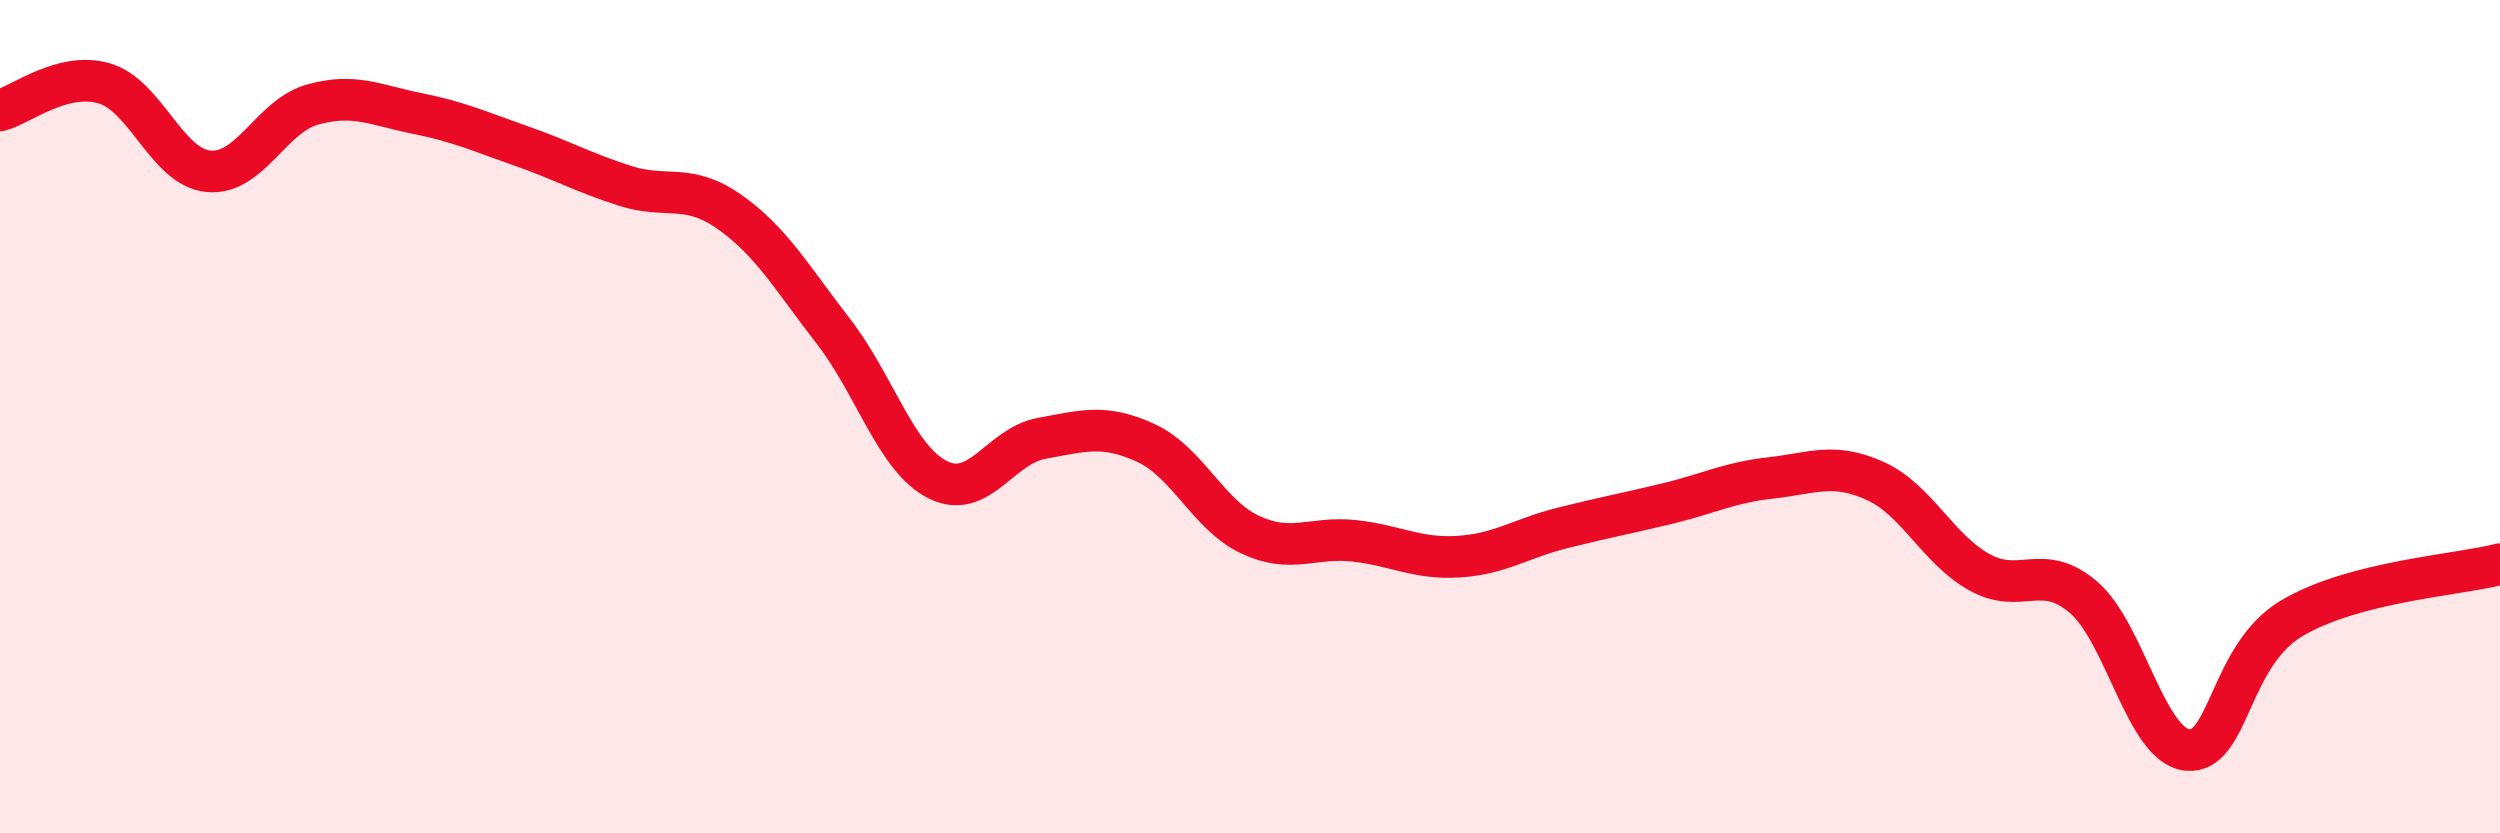
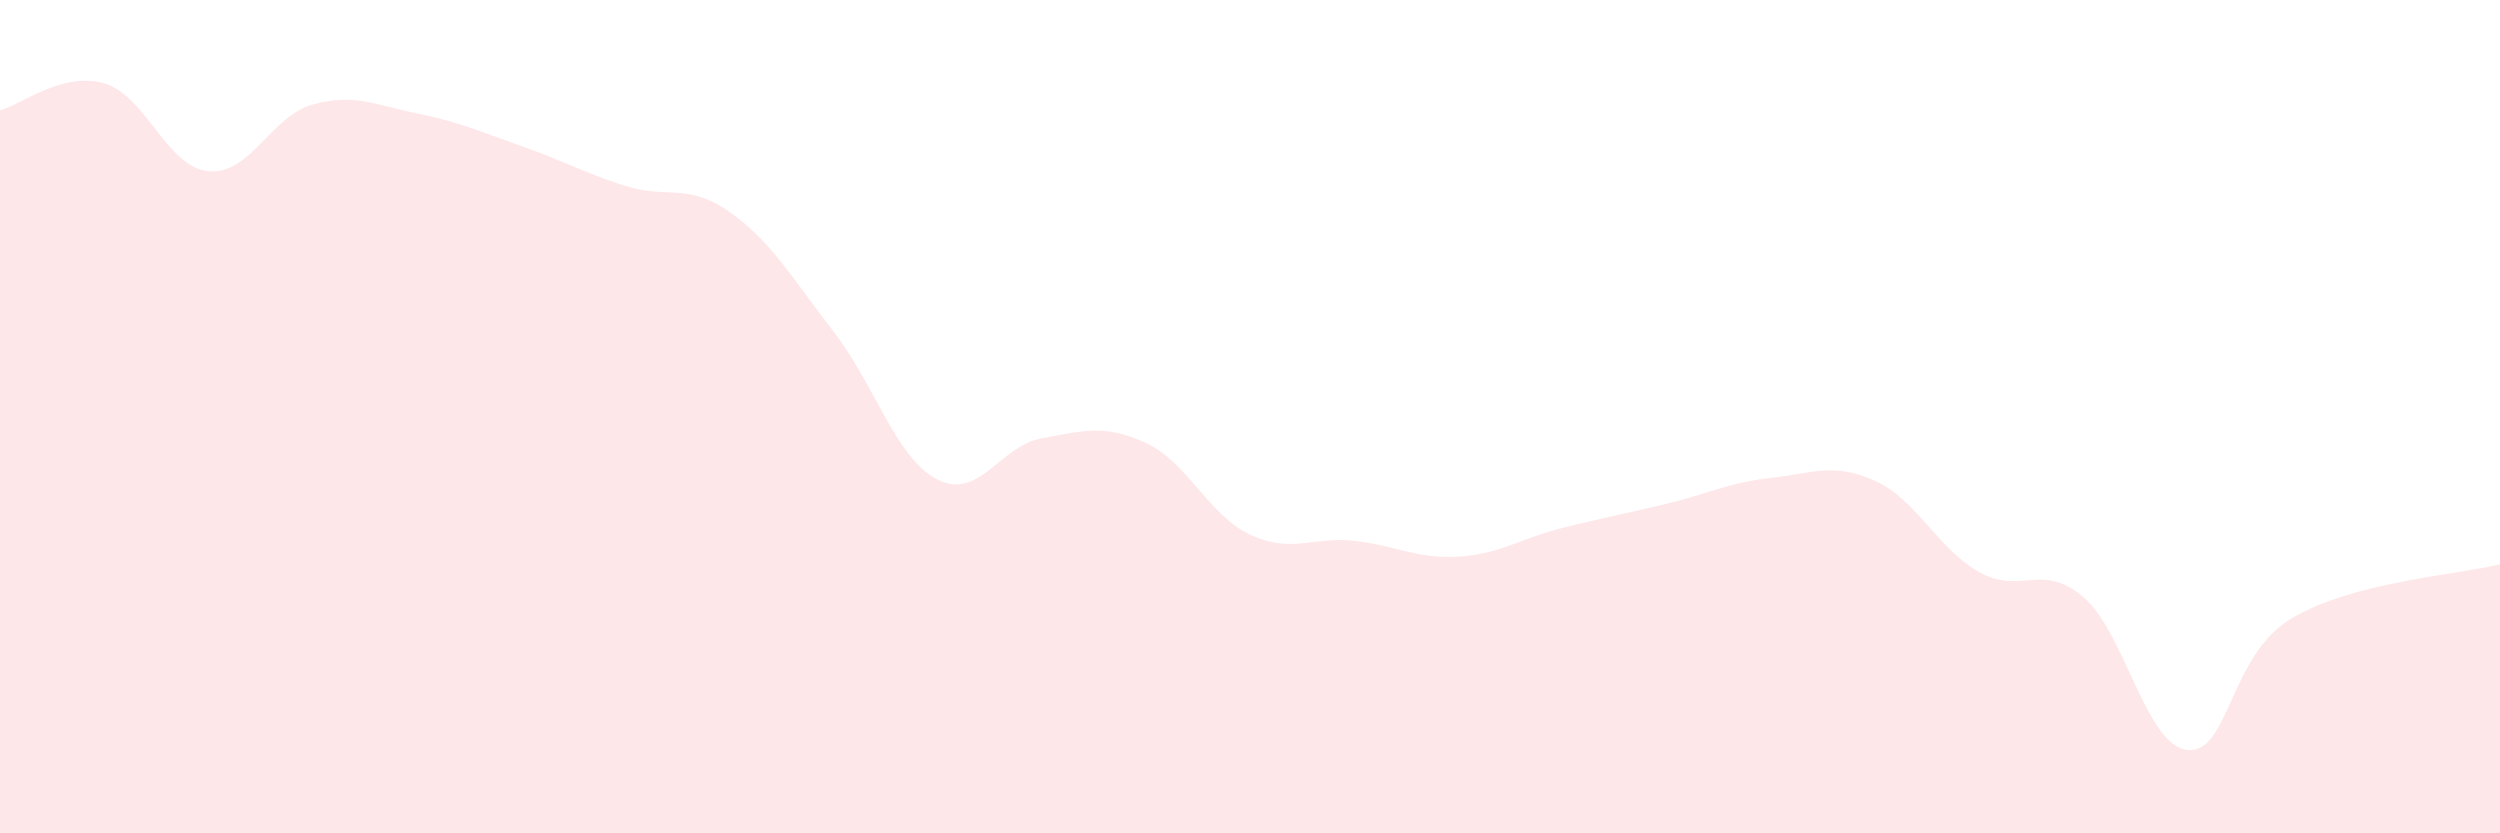
<svg xmlns="http://www.w3.org/2000/svg" width="60" height="20" viewBox="0 0 60 20">
  <path d="M 0,2.65 C 0.5,2.52 1.5,1.71 2.5,2 C 3.5,2.29 4,4.01 5,4.11 C 6,4.21 6.5,2.79 7.5,2.51 C 8.5,2.23 9,2.52 10,2.72 C 11,2.92 11.5,3.15 12.5,3.5 C 13.5,3.85 14,4.14 15,4.46 C 16,4.78 16.5,4.38 17.5,5.08 C 18.5,5.78 19,6.66 20,7.95 C 21,9.24 21.5,11 22.5,11.51 C 23.5,12.02 24,10.7 25,10.52 C 26,10.34 26.5,10.17 27.5,10.63 C 28.5,11.09 29,12.36 30,12.83 C 31,13.3 31.5,12.87 32.5,12.98 C 33.5,13.09 34,13.42 35,13.36 C 36,13.3 36.5,12.92 37.5,12.67 C 38.5,12.42 39,12.33 40,12.09 C 41,11.85 41.5,11.58 42.5,11.47 C 43.5,11.36 44,11.09 45,11.54 C 46,11.99 46.5,13.17 47.5,13.73 C 48.5,14.29 49,13.48 50,14.33 C 51,15.18 51.5,17.9 52.5,18 C 53.5,18.1 53.5,15.73 55,14.84 C 56.5,13.95 59,13.8 60,13.54L60 20L0 20Z" fill="#EB0A25" opacity="0.1" stroke-linecap="round" stroke-linejoin="round" />
-   <path d="M 0,2.65 C 0.5,2.52 1.5,1.71 2.5,2 C 3.5,2.29 4,4.01 5,4.11 C 6,4.21 6.5,2.79 7.5,2.51 C 8.5,2.23 9,2.52 10,2.72 C 11,2.92 11.5,3.15 12.5,3.5 C 13.5,3.85 14,4.14 15,4.46 C 16,4.78 16.5,4.38 17.5,5.08 C 18.5,5.78 19,6.66 20,7.95 C 21,9.24 21.5,11 22.5,11.51 C 23.5,12.02 24,10.7 25,10.52 C 26,10.34 26.5,10.17 27.5,10.63 C 28.5,11.09 29,12.36 30,12.83 C 31,13.3 31.5,12.87 32.5,12.98 C 33.5,13.09 34,13.42 35,13.36 C 36,13.3 36.5,12.92 37.5,12.67 C 38.5,12.42 39,12.33 40,12.09 C 41,11.85 41.5,11.58 42.5,11.47 C 43.5,11.36 44,11.09 45,11.54 C 46,11.99 46.5,13.17 47.5,13.73 C 48.5,14.29 49,13.48 50,14.33 C 51,15.18 51.5,17.9 52.5,18 C 53.5,18.1 53.5,15.73 55,14.84 C 56.5,13.95 59,13.8 60,13.54" stroke="#EB0A25" stroke-width="1" fill="none" stroke-linecap="round" stroke-linejoin="round" />
</svg>